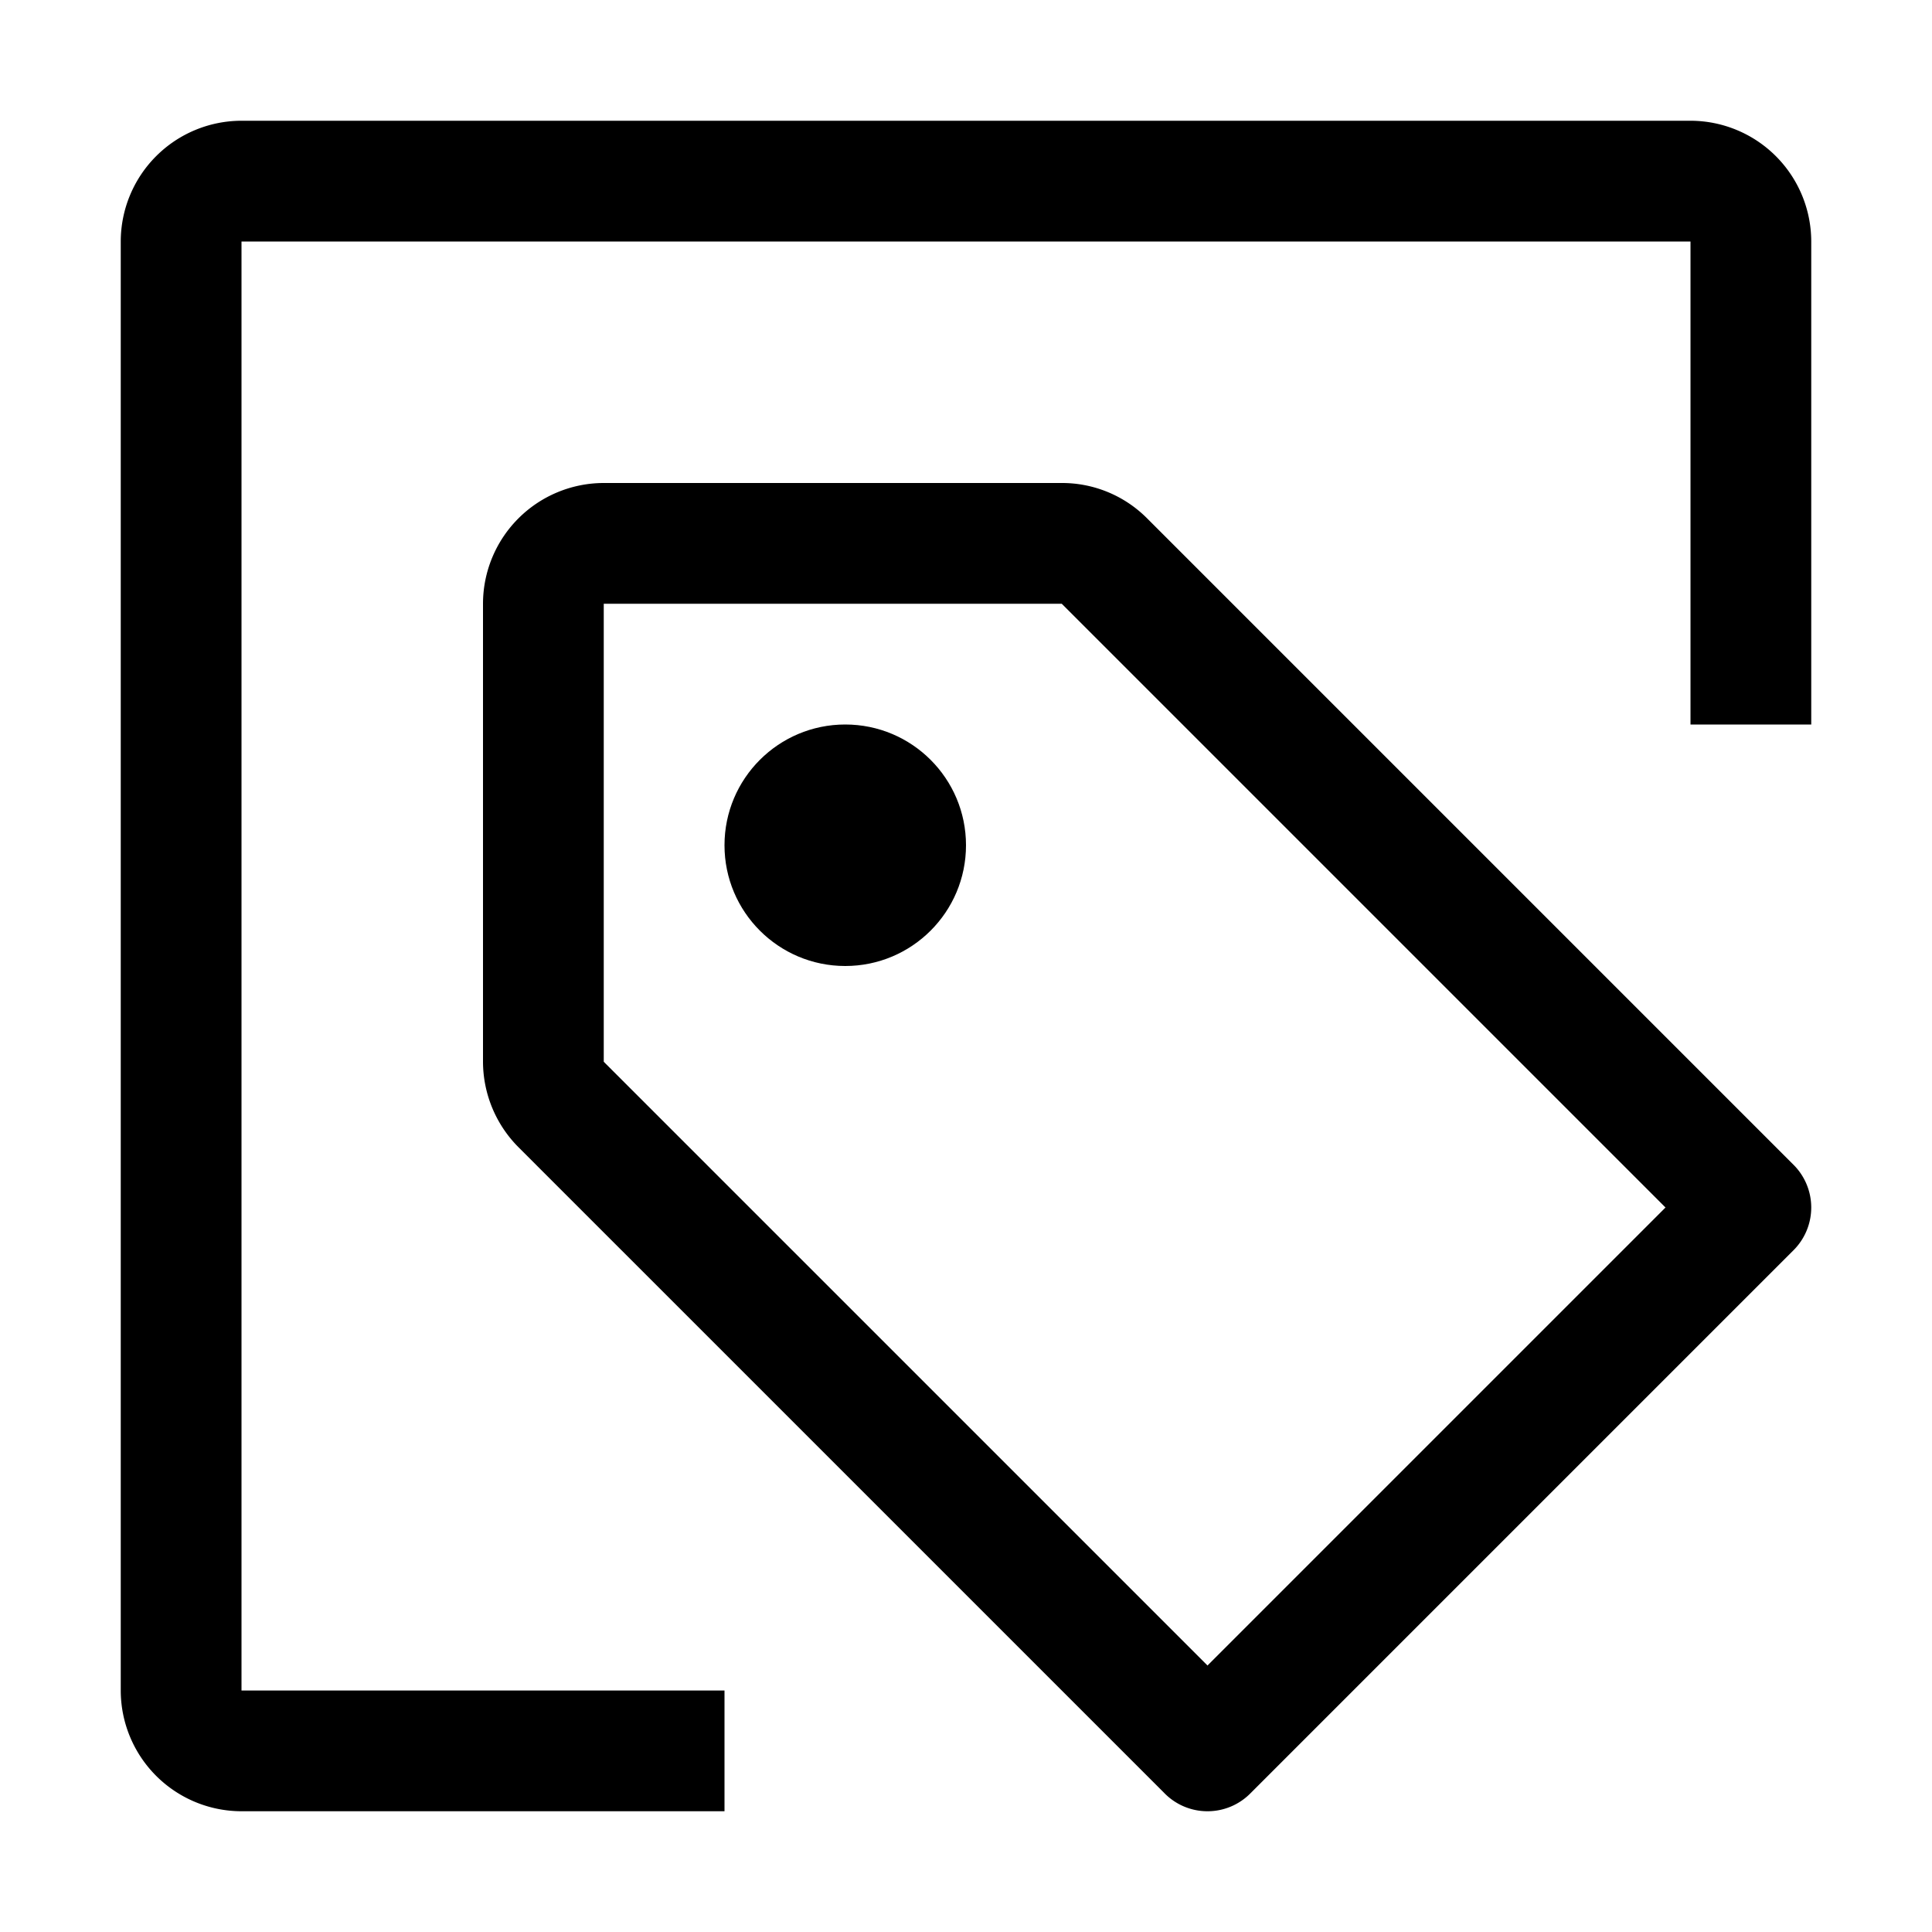
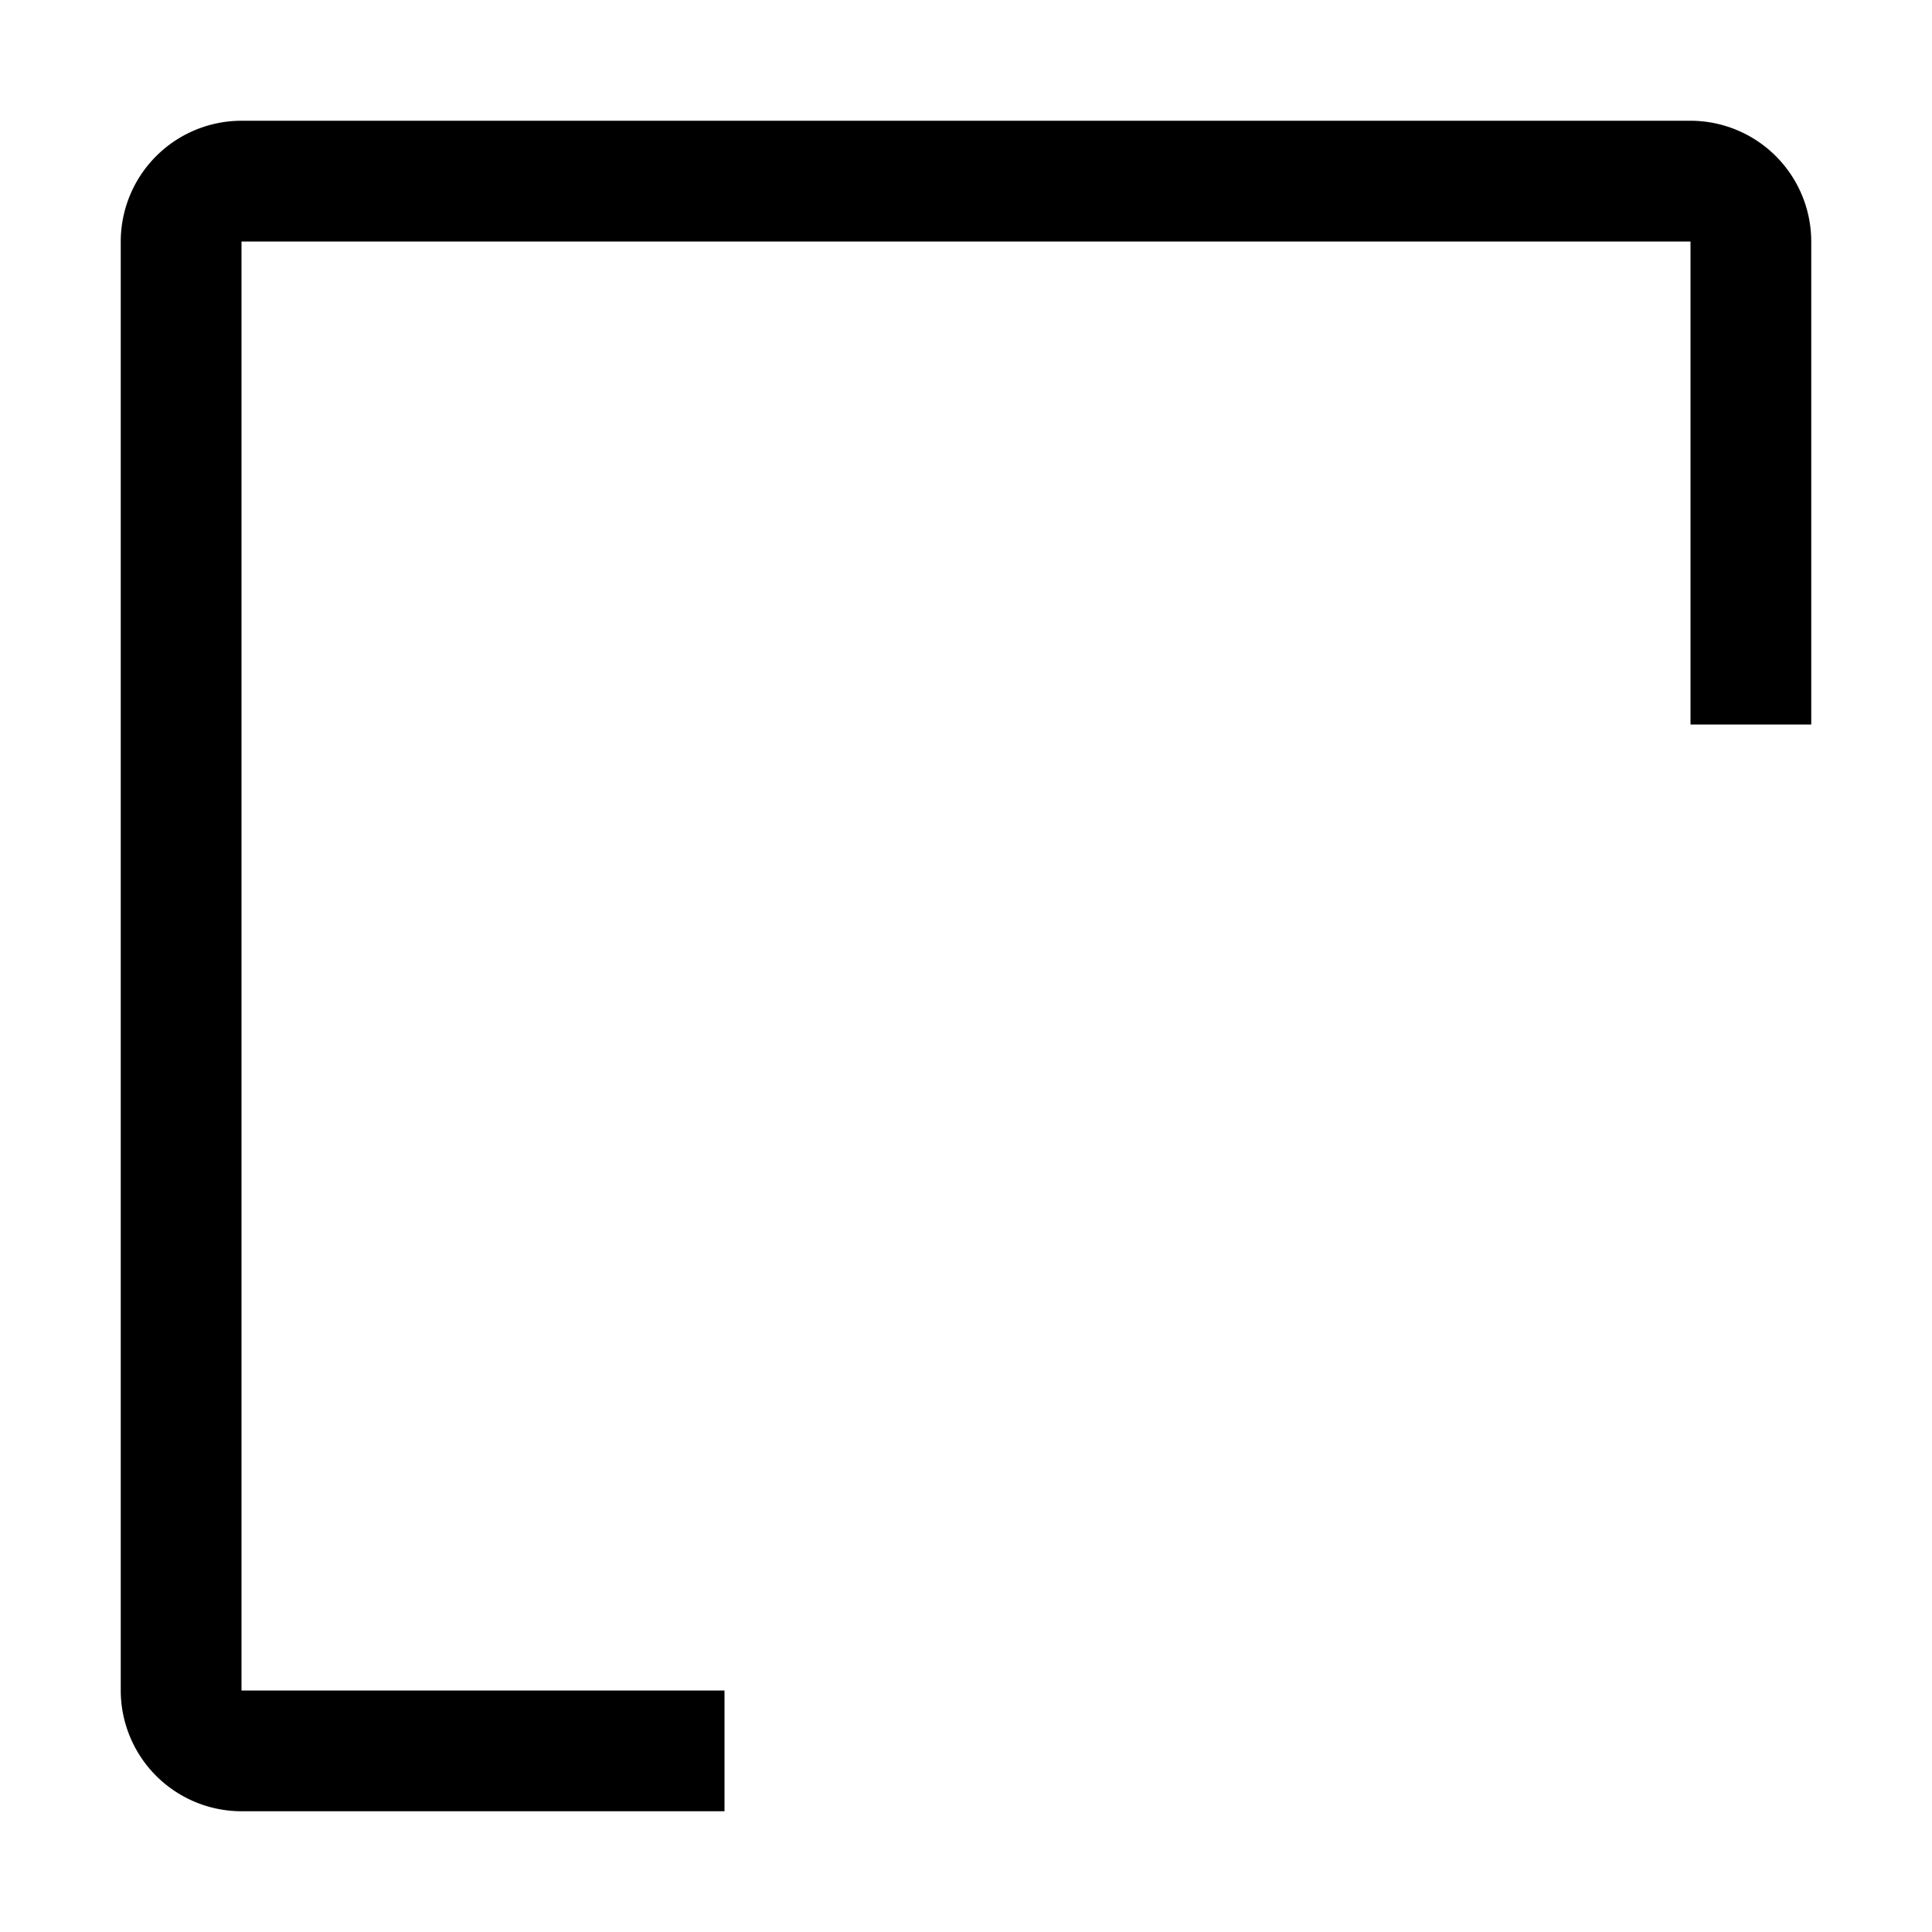
<svg xmlns="http://www.w3.org/2000/svg" width="800" height="800" viewBox="0 0 32 32">
-   <circle cx="14" cy="14" r="2" fill="currentColor" />
-   <path fill="currentColor" d="M20 30a.997.997 0 0 1-.707-.293L8.586 19A2.013 2.013 0 0 1 8 17.586V10a2.002 2.002 0 0 1 2-2h7.586A1.986 1.986 0 0 1 19 8.586l10.707 10.707a1 1 0 0 1 0 1.414l-9 9A.997.997 0 0 1 20 30M10 10v7.586l10 10L27.586 20l-10-10Z" />
  <path fill="currentColor" d="M12 30H4a2.002 2.002 0 0 1-2-2V4a2.002 2.002 0 0 1 2-2h24a2.002 2.002 0 0 1 2 2v8h-2V4H4v24h8Z" />
</svg>